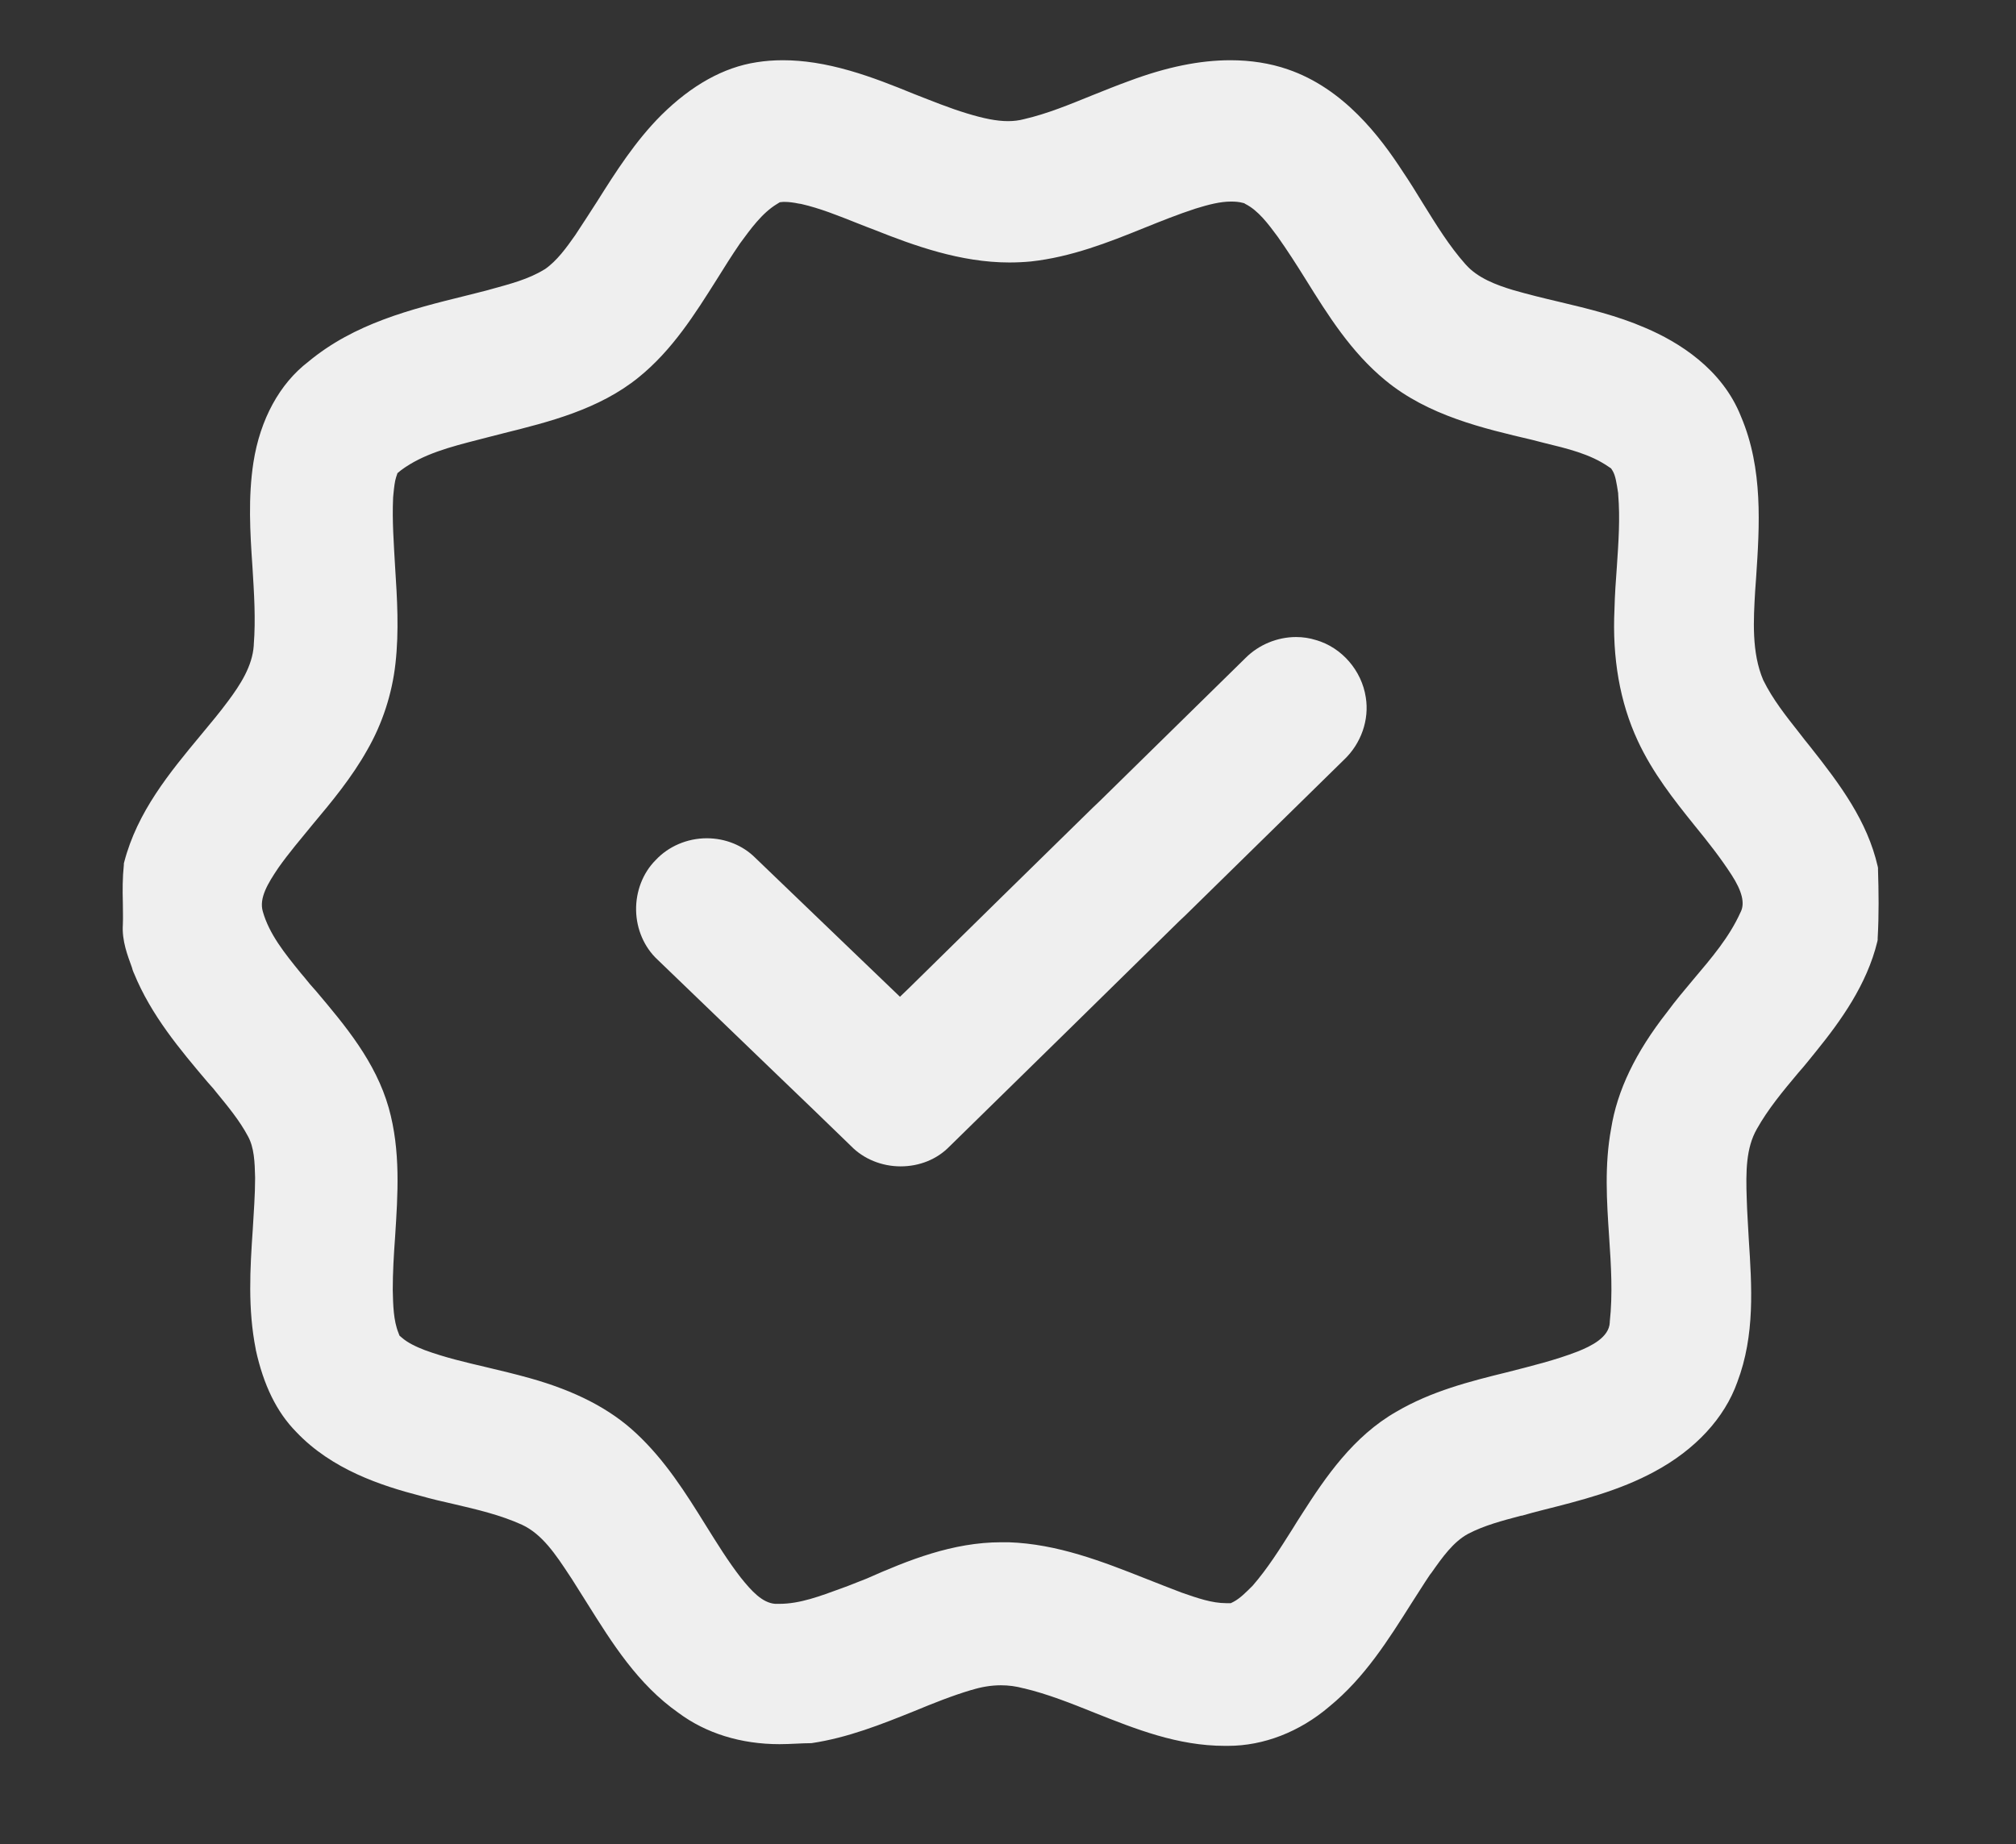
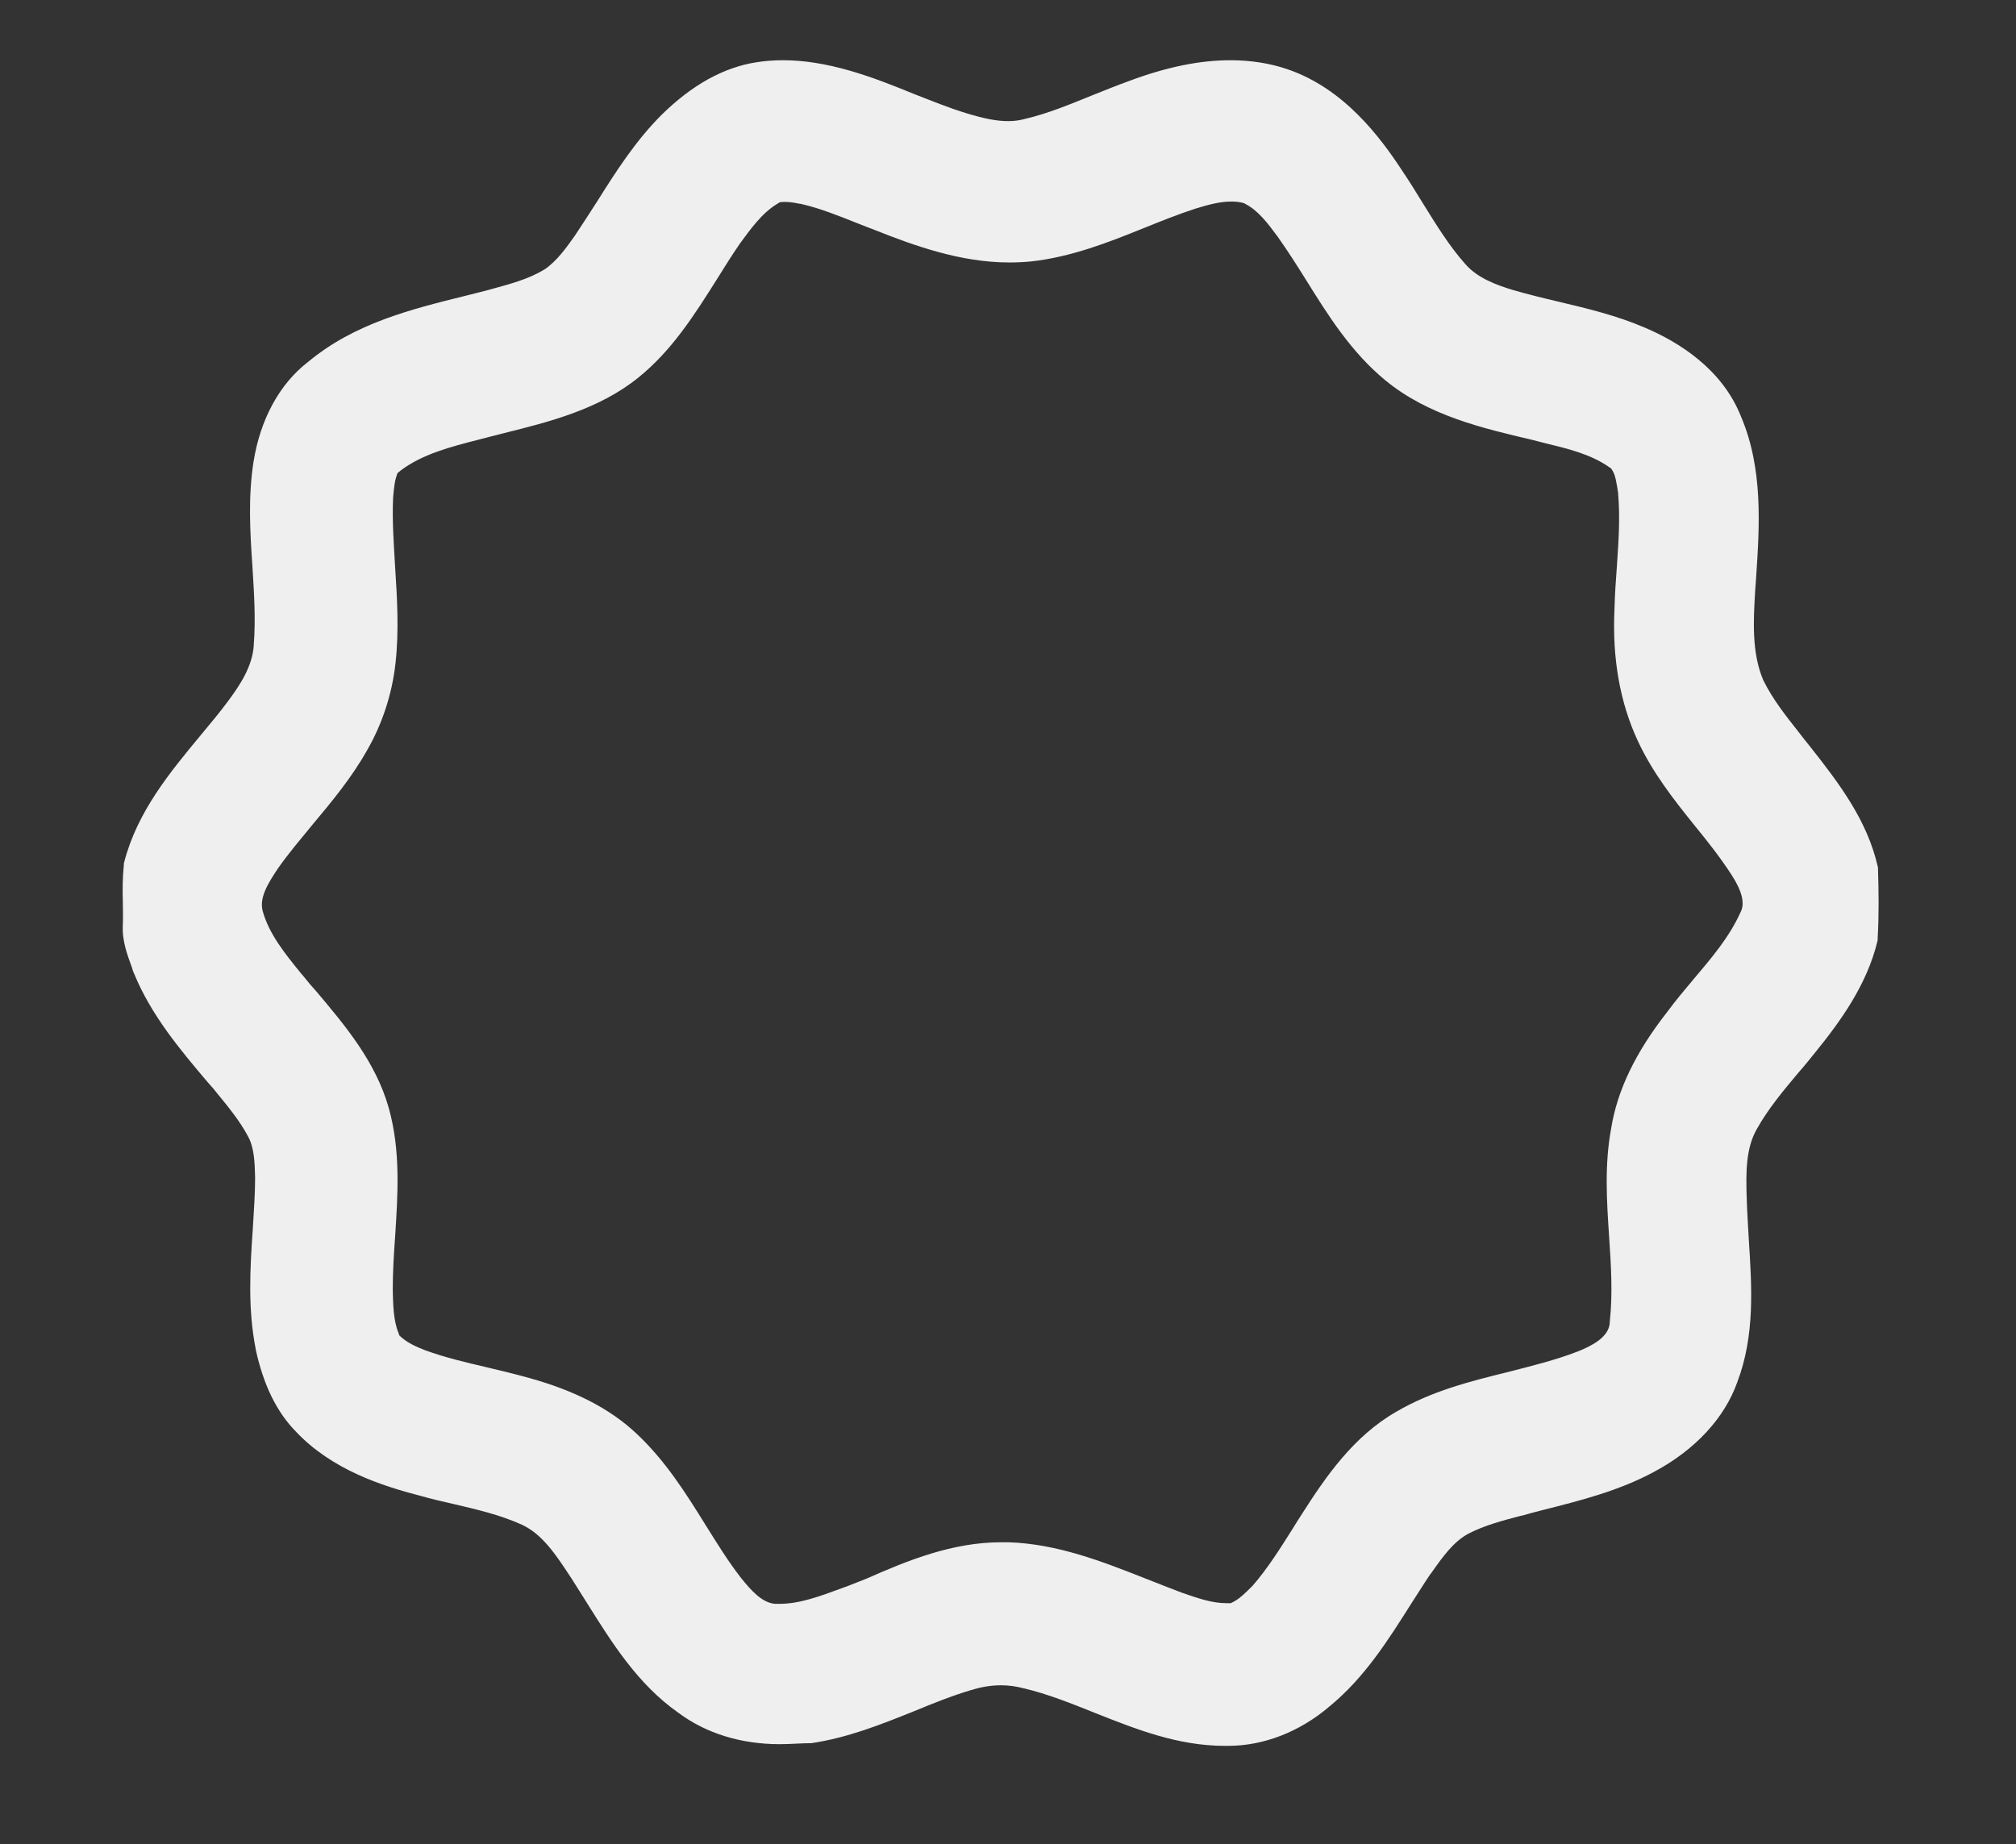
<svg xmlns="http://www.w3.org/2000/svg" version="1.1" id="Layer_1" x="0px" y="0px" viewBox="0 0 599 548" style="enable-background:new 0 0 599 548;" xml:space="preserve">
  <rect x="0" y="0" width="599" height="548" fill="#333333" stroke="none" />
  <style type="text/css">
	.st0{fill:#EFEFEF;}
</style>
  <g>
    <g>
      <g>
        <g>
          <path class="st0" d="M231.6,518.3c-11.4,0-21.8-3.2-30-9.3c-12.1-8.5-19.7-20.7-27.1-32.5c-1.6-2.5-3.1-4.9-4.6-7.3l-0.6-0.9      c-4.2-6.4-8.2-12.4-14.2-15.2c-6.4-2.9-13.2-4.5-20.5-6.2c-3.2-0.7-6.5-1.5-9.7-2.4c-11.6-3-26.3-7.8-36.9-19      c-5.8-5.9-9.7-13.9-12-24.4l0-0.1c-2.4-12-1.7-24-0.9-35.6c0.3-5.3,0.7-10.3,0.7-15.4c-0.1-4.8-0.3-9-2.1-12.3      c-2.5-4.7-5.9-8.8-9.5-13.2l-0.8-1l-1.6-1.8c-8.3-9.8-16.9-20-22-32.5l-0.1-0.2c-0.2-0.5-0.4-1-0.5-1.5c-1.3-3.6-3-7.9-2.7-12.7      c0.1-2.2,0-4.4,0-6.6c-0.1-3.6-0.1-7.4,0.3-11.2l0-0.4l0.1-0.4c3.9-15,13.5-26.6,22.8-37.8c2.9-3.5,5.6-6.7,8.1-10.1      c3.5-4.7,7.2-10.3,7.6-16.5l0-0.2c0.6-7.6,0.1-15.2-0.4-23.3c-0.7-10.1-1.3-20.5,0.3-30.9c2-12.8,7.8-23.4,16.3-29.9      c13.7-11.4,30.5-15.6,46.7-19.6c2.3-0.6,4.5-1.1,6.7-1.7l0.7-0.2c5.8-1.6,11.3-3,16-5.9l0.2-0.1c3.6-2.5,6.4-6.4,9-10.1      c2.2-3.3,4.3-6.6,6.5-10c5.6-8.9,11.4-18,19.1-25.7c9-8.9,18.5-14.2,28.3-15.7c2.5-0.4,5.1-0.6,7.8-0.6c6.1,0,12.6,1,19.9,3.1      c6.6,1.9,12.9,4.4,19,6.9c5.4,2.1,10.5,4.2,15.8,5.8c4.9,1.5,8.8,2.3,12.2,2.3c1.7,0,3.3-0.2,4.8-0.6c6.9-1.6,13.4-4.3,20.3-7.1      c3.5-1.4,7.2-2.9,10.8-4.2c11.2-4.2,21.1-6.2,30.2-6.2c6,0,11.8,0.9,17,2.7c16.7,5.7,27.5,20.1,34.2,30.4c2.1,3.1,4,6.2,5.9,9.3      c4.1,6.6,7.9,12.8,12.7,18.2l0.1,0.1c3.5,4,9.1,6.1,14.1,7.6c4.5,1.3,9,2.4,13.7,3.5c8.4,2,17.2,4.1,25.5,7.7      c9.9,4.2,22.9,12.2,28.5,26.4c6.6,15.5,5.5,32.5,4.5,47.6c-0.1,1.4-0.2,2.8-0.3,4.2c-0.5,8.6-1.1,18.3,2.4,26.5      c2.8,5.7,6.7,10.6,10.8,15.8c1,1.3,2,2.6,3,3.8c9.2,11.6,17.1,22.3,20.2,35.7l0.1,0.5l0,0.5c0.2,6.5,0.3,13.4-0.1,20.4l0,0.5      l-0.1,0.5c-3.1,12.8-10.9,23.6-18.1,32.5c-1.8,2.2-3.5,4.4-5.3,6.4c-4.7,5.6-9.1,10.9-12.4,16.8c-3.2,5.6-3.3,12.5-3,20.8      c0.1,3.9,0.4,7.8,0.6,11.9c0.9,14,1.9,28.5-3.4,42.5c-3.8,10.7-12.5,20.1-24.6,26.6c-10.5,5.7-22,8.6-33.1,11.4l-3.1,0.8      c-1.1,0.3-2.2,0.6-3.2,0.9l-0.2,0c-5.7,1.5-11,2.9-15.8,5.4c-4.4,2.4-7.6,6.9-10.9,11.6l-0.4,0.5c-1.9,2.8-3.6,5.6-5.5,8.5      c-6.9,10.9-13.9,22.1-24.4,30.7c-8.9,7.6-19.6,11.7-30.1,11.7c-0.3,0-0.7,0-1,0c-14,0-26.5-5-38.6-9.8c-7.2-2.9-14-5.6-21.1-7.3      l-0.1,0c-2.2-0.6-4.4-0.9-6.7-0.9c-2.9,0-5.9,0.5-8.7,1.4l-0.1,0c-5.7,1.7-11.2,3.9-17,6.3c-9.7,3.9-19.7,7.9-30.5,9.5      C238.2,518,234.9,518.3,231.6,518.3z M297.5,458.3c0.7,0,1.4,0,2.2,0c14.5,0.5,27.8,5.7,40.7,10.8c3.7,1.5,7.2,2.8,10.8,4.2      c4.6,1.6,8.9,3.1,13.1,3.1c0.1,0,1.4,0,1.4,0l0.8-0.4c1.9-1,3.7-2.8,5.7-4.8c4.5-5.2,8-10.8,11.8-16.8c1-1.6,1.9-3.1,2.9-4.6      c6.9-10.8,15.2-23,28-30.3c10.4-6.1,21.8-9,32.8-11.7c7.4-1.9,14.4-3.6,21.1-6.2c4-1.6,9.3-4.2,9.5-8.6l0-0.1l0-0.1      c0.9-8.3,0.4-16.6-0.2-25.4c-0.7-10.4-1.4-21.2,0.6-32c1.8-11.3,7.2-22.6,16.6-34.6c2.5-3.4,5.2-6.6,7.8-9.7      c5.5-6.5,10.7-12.6,14-19.9l0.1-0.2c1.3-2.6,0.4-6.2-2.7-11c-3.3-5.1-7-9.8-11-14.7c-6.2-7.7-12.5-15.7-16.9-25.2      c-5.3-11.4-7.6-24.6-6.9-39.1c0.1-4.3,0.4-8.5,0.7-12.5c0.5-7.5,1-14.5,0.4-21.6l0-0.3c-0.5-3.2-0.8-5.2-1.6-6.6l-0.5-0.8      l-0.9-0.6c-5.4-3.7-12.1-5.3-19.1-7c-1.2-0.3-2.4-0.6-3.5-0.9c-14.5-3.4-30.9-7.2-43.6-17.7c-10.2-8.4-17-19.3-23.6-29.9      c-2.8-4.5-5.5-8.7-8.4-12.8c-2.8-3.8-5.8-7.8-9.6-9.7l-0.3-0.2l-0.4-0.1c-1.1-0.3-2.2-0.4-3.5-0.4c-3.3,0-6.7,0.9-10.6,2.1      c-5.2,1.7-10.2,3.7-15.4,5.8c-10.6,4.3-21.6,8.6-33.5,9.9c-2.1,0.2-4.3,0.3-6.4,0.3c-14.5,0-28.3-5-40.1-9.7      c-1.7-0.6-3.3-1.3-4.9-1.9c-5.8-2.3-11.2-4.5-16.9-5.8l-0.7-0.1c-1.4-0.3-2.9-0.5-4.1-0.5c-0.2,0-0.3,0-0.5,0l-1,0.1l-0.8,0.5      c-4.5,2.7-7.9,7.5-11,11.7c-2.4,3.5-4.6,7-6.9,10.7c-6.5,10.3-13.2,21-23.2,29.1c-11.8,9.6-26.8,13.3-40,16.6      c-1.6,0.4-3.1,0.8-4.7,1.2c-0.8,0.2-2.7,0.7-2.7,0.7c-8.6,2.2-16.7,4.3-23.2,9.1l-1.1,0.9l-0.4,1.2c-0.4,1.2-0.6,3-0.8,5      l-0.1,1.1l0,0.1c-0.3,6.8,0.2,13.4,0.6,20.5c0.6,9.3,1.2,19,0.1,28.7c-1,9-3.9,17.9-8.4,25.7c-4.6,8.2-10.5,15.3-16.2,22.1      c-3.6,4.4-7.1,8.5-10.2,12.9c-3.1,4.6-5.8,9-4.6,13c1.9,6.7,6.5,12.4,11.3,18.3l1.1,1.3c1.1,1.4,2.2,2.7,3.4,4      c8.7,10.3,17.7,21,21.6,34.7c3.6,12.8,2.7,25.8,1.9,38.3c-0.4,5.5-0.7,10.6-0.7,15.8c0.1,4.5,0.2,9.1,1.7,12.8l0.3,0.8l0.7,0.6      c1.7,1.5,4.2,2.7,6.8,3.7c6,2.2,12,3.6,18.4,5.1c4.2,1,8.4,2,12.7,3.2c13.6,3.8,23.9,9.1,31.7,16.4c8.6,8,14.7,17.7,20.6,27.2      c3.5,5.6,6.7,10.8,10.5,15.7c3.2,4,6.4,7.5,10.2,7.8c0.4,0,0.9,0,1.3,0c6.1,0,12.1-2.3,18.4-4.6l1.9-0.7      c1.9-0.7,3.7-1.5,5.6-2.2C269.9,463.6,283.1,458.3,297.5,458.3z" />
        </g>
      </g>
      <g>
-         <path class="st0" d="M267.6,346.6c-5.6,0-11-2.2-14.7-6c-7.5-7.3-15-14.5-22.5-21.7l-2.7-2.6c-10.8-10.4-21.5-20.7-32.3-31.1     c-4-3.7-6.3-9.1-6.4-14.7c-0.1-5.6,2-11.1,5.8-14.9c3.8-4.1,9.4-6.5,15.2-6.5c5.5,0,10.7,2.1,14.4,5.8c9.4,9,18.7,18,28,26.9     l15,14.4l2.8-2.7c18.1-17.8,36.2-35.6,54.4-53.4l2.2-2.1c14.4-14.2,28.9-28.3,43.3-42.5c3.9-3.9,9.4-6.2,15-6.2     c2,0,4,0.3,5.9,0.9c7.7,2.2,13.6,9.1,14.8,17c1.1,6.7-1.4,13.8-6.5,18.6c-15.7,15.4-31.4,30.8-47.1,46.2l-1.8,1.7     c-22.3,21.9-45.4,44.6-68.3,67C278.4,344.5,273.2,346.6,267.6,346.6L267.6,346.6z" />
-       </g>
+         </g>
    </g>
  </g>
</svg>